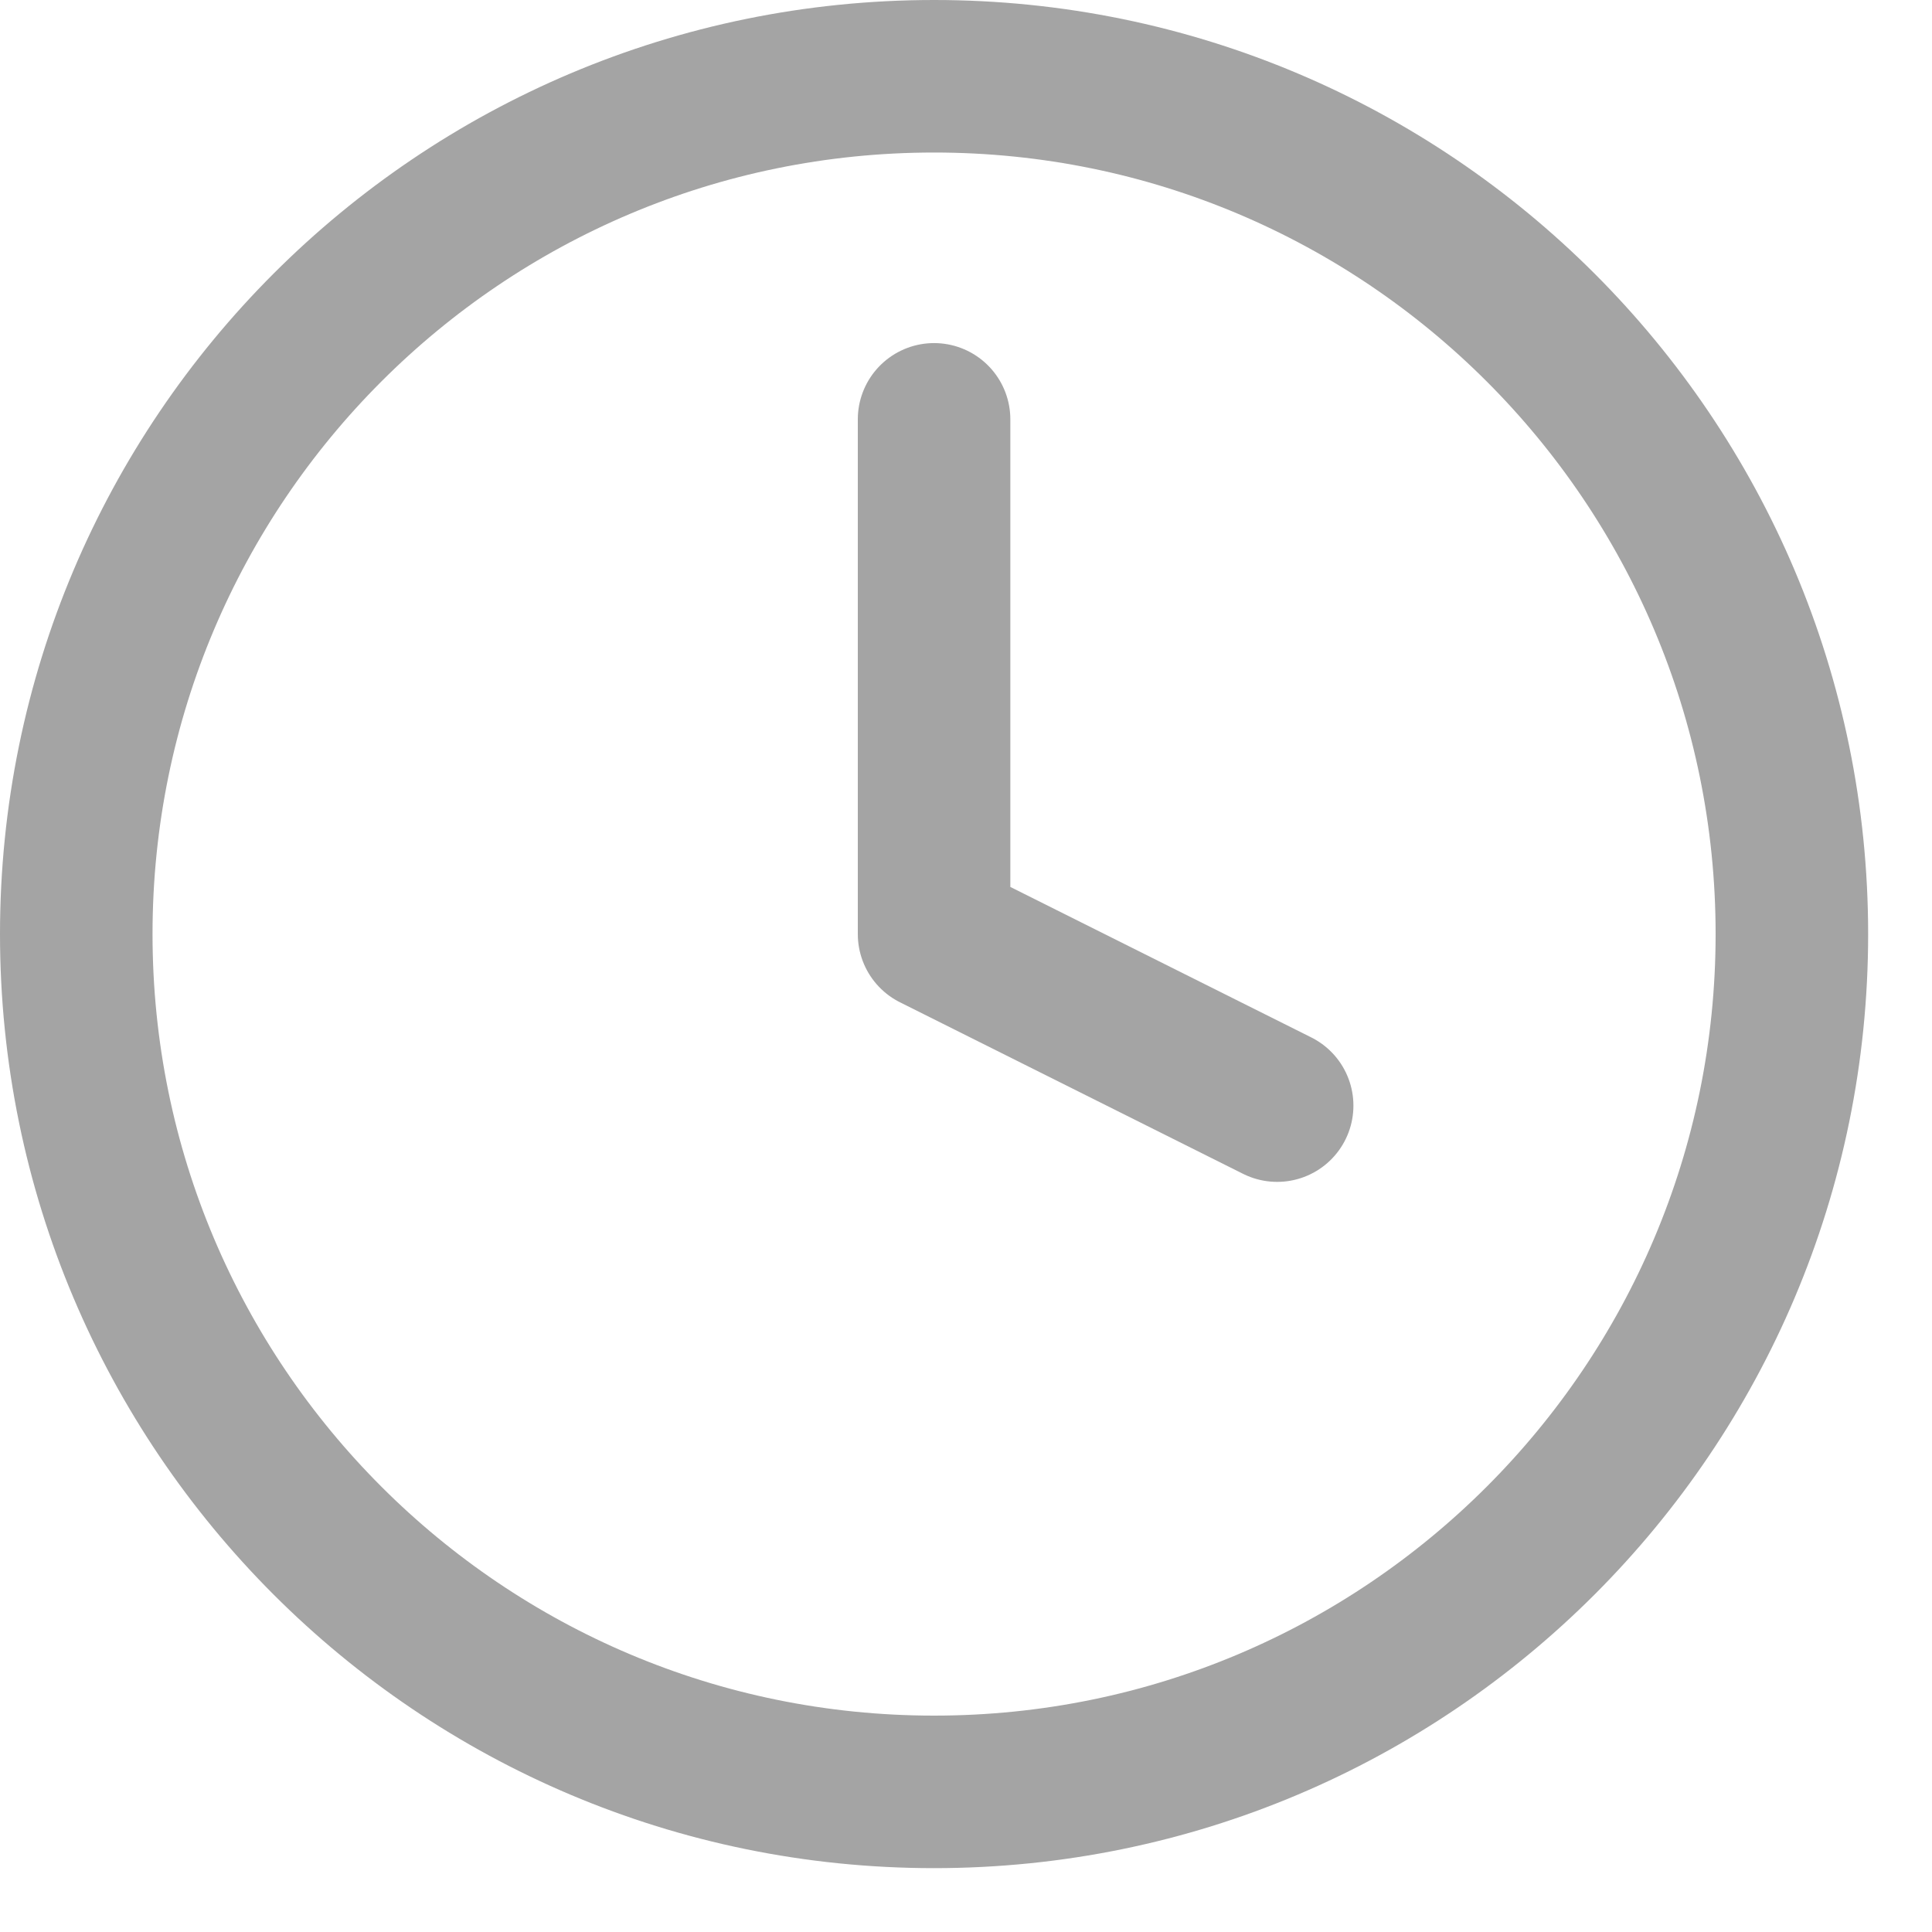
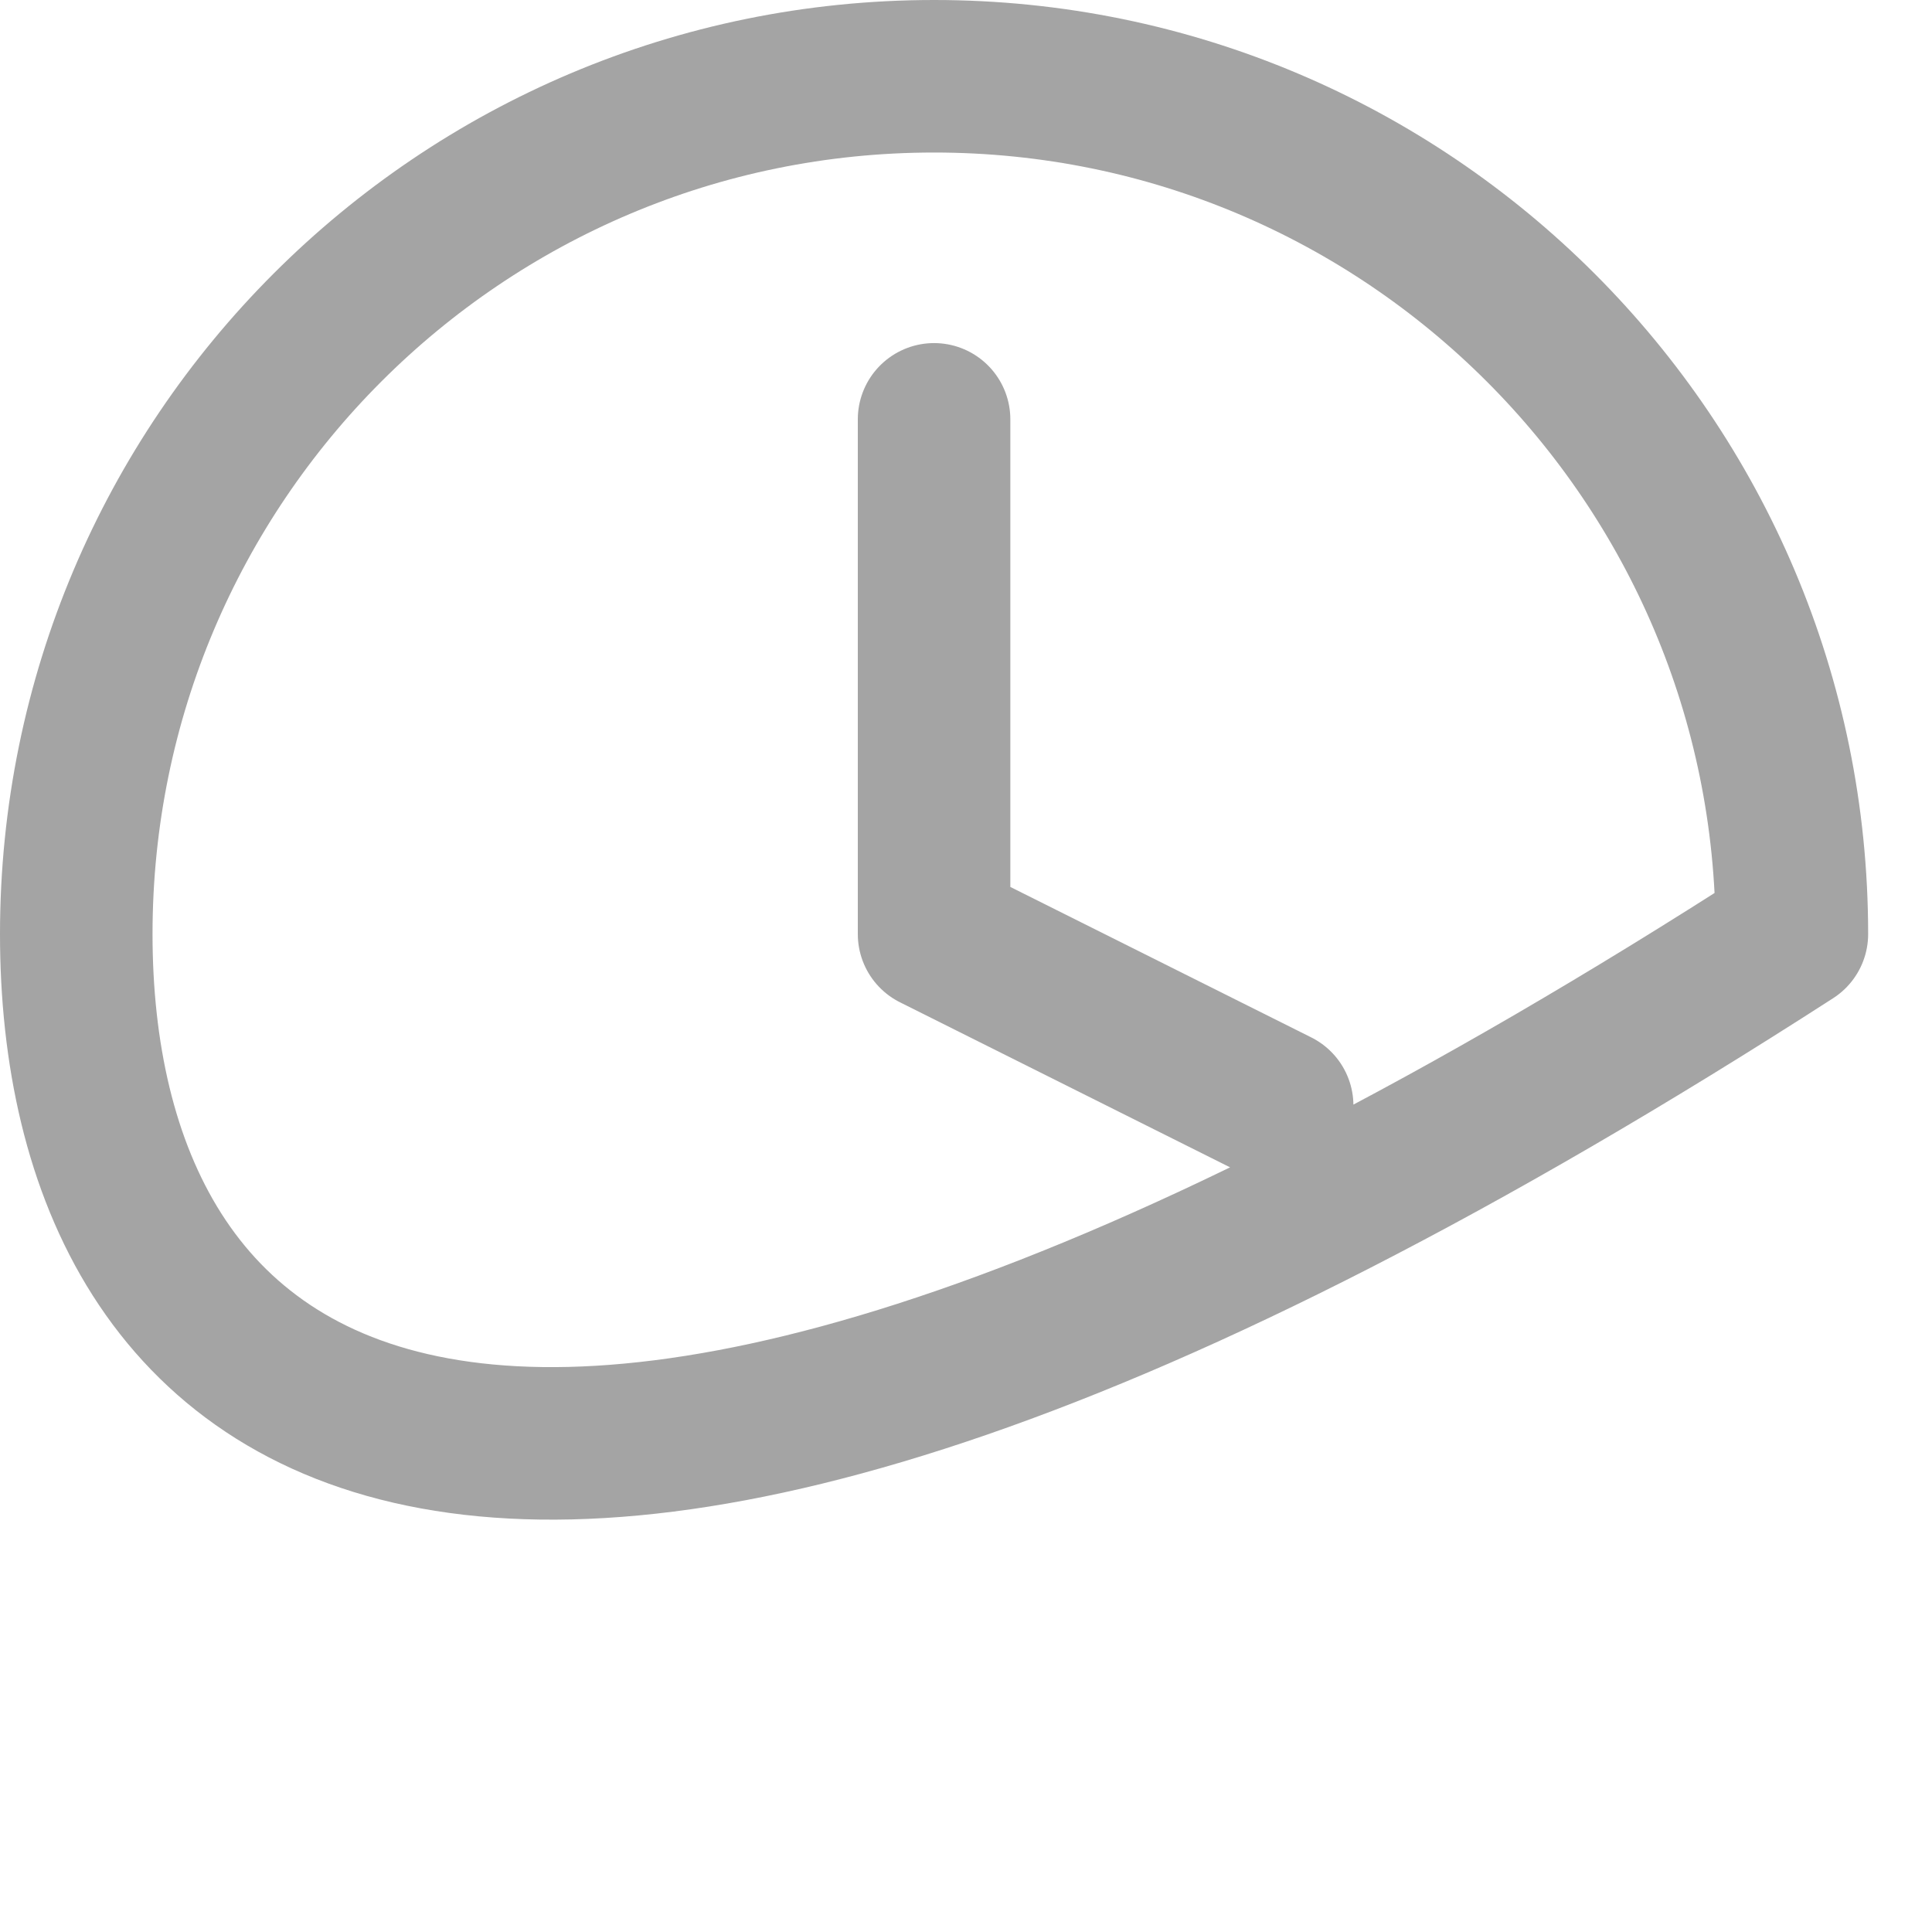
<svg xmlns="http://www.w3.org/2000/svg" width="19" height="19" viewBox="0 0 19 19" fill="none">
-   <path d="M9.186 4.124V9.186L12.56 10.873M17.622 9.186C17.622 13.845 13.845 17.622 9.186 17.622C4.527 17.622 0.75 13.845 0.75 9.186C0.75 4.527 4.527 0.75 9.186 0.75C13.845 0.75 17.622 4.527 17.622 9.186Z" stroke="#A4A4A4" stroke-width="1.5" stroke-linecap="round" stroke-linejoin="round" />
+   <path d="M9.186 4.124V9.186L12.56 10.873M17.622 9.186C4.527 17.622 0.75 13.845 0.75 9.186C0.75 4.527 4.527 0.75 9.186 0.75C13.845 0.75 17.622 4.527 17.622 9.186Z" stroke="#A4A4A4" stroke-width="1.5" stroke-linecap="round" stroke-linejoin="round" />
</svg>